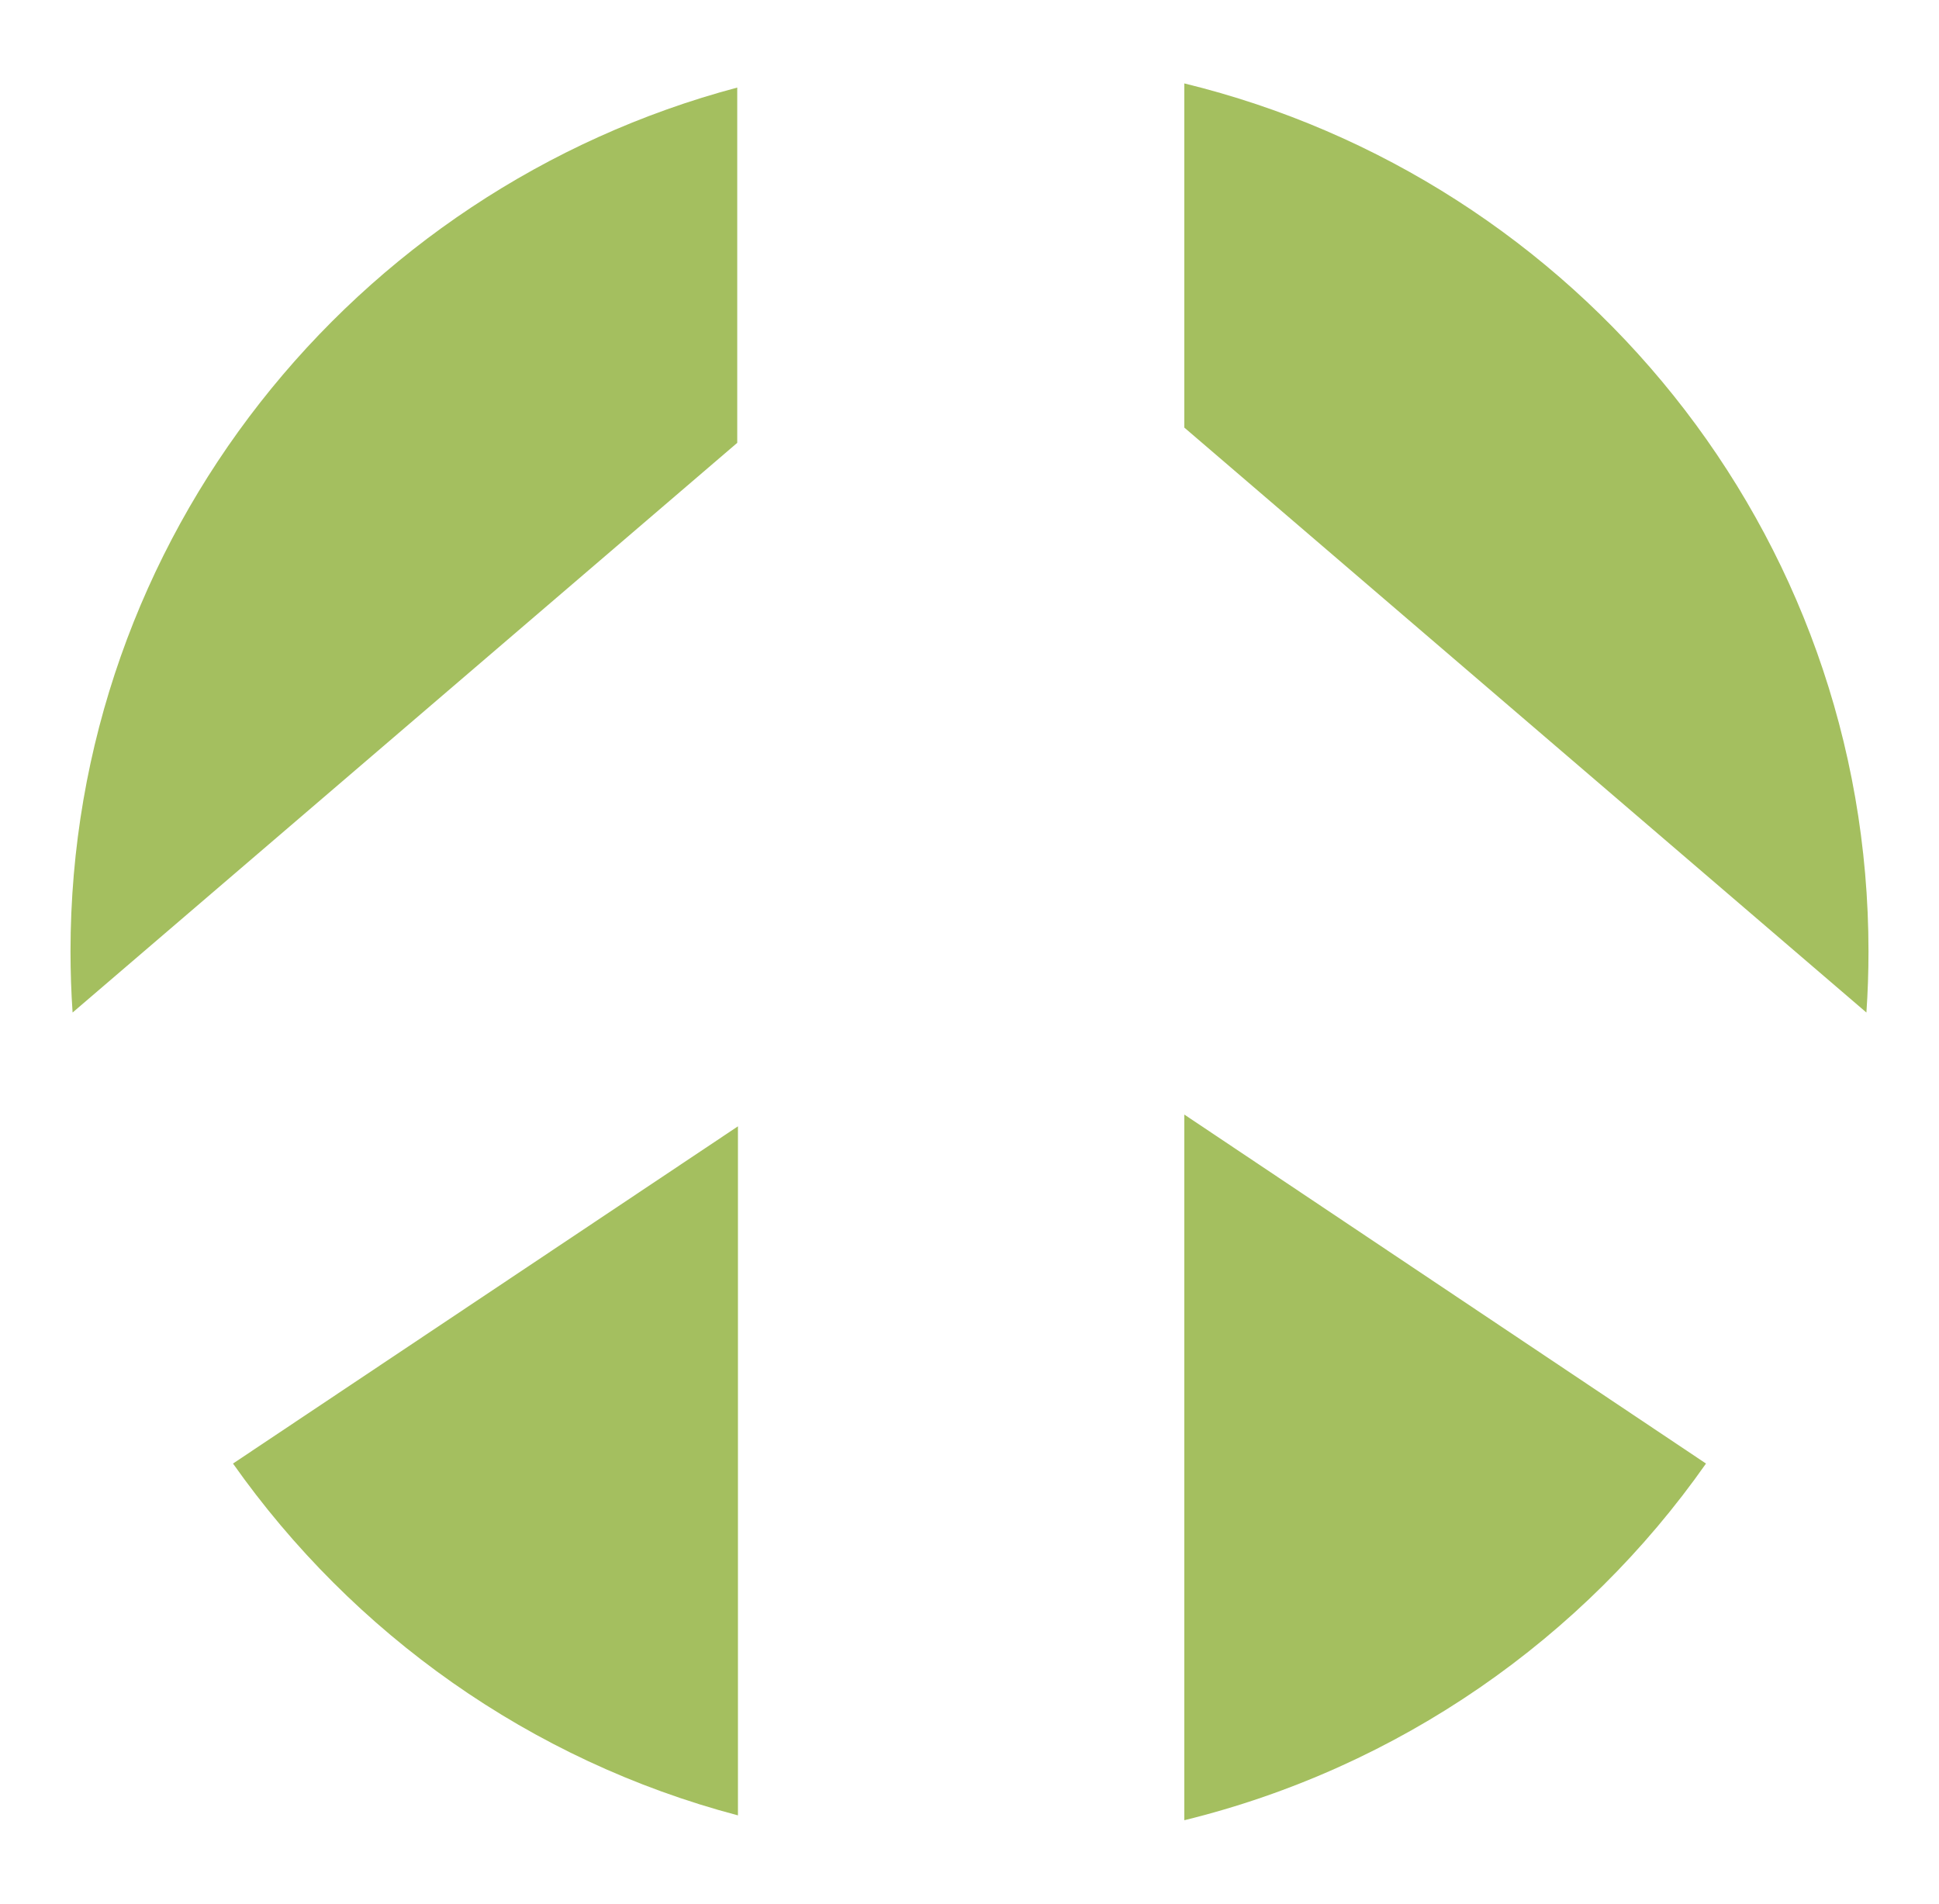
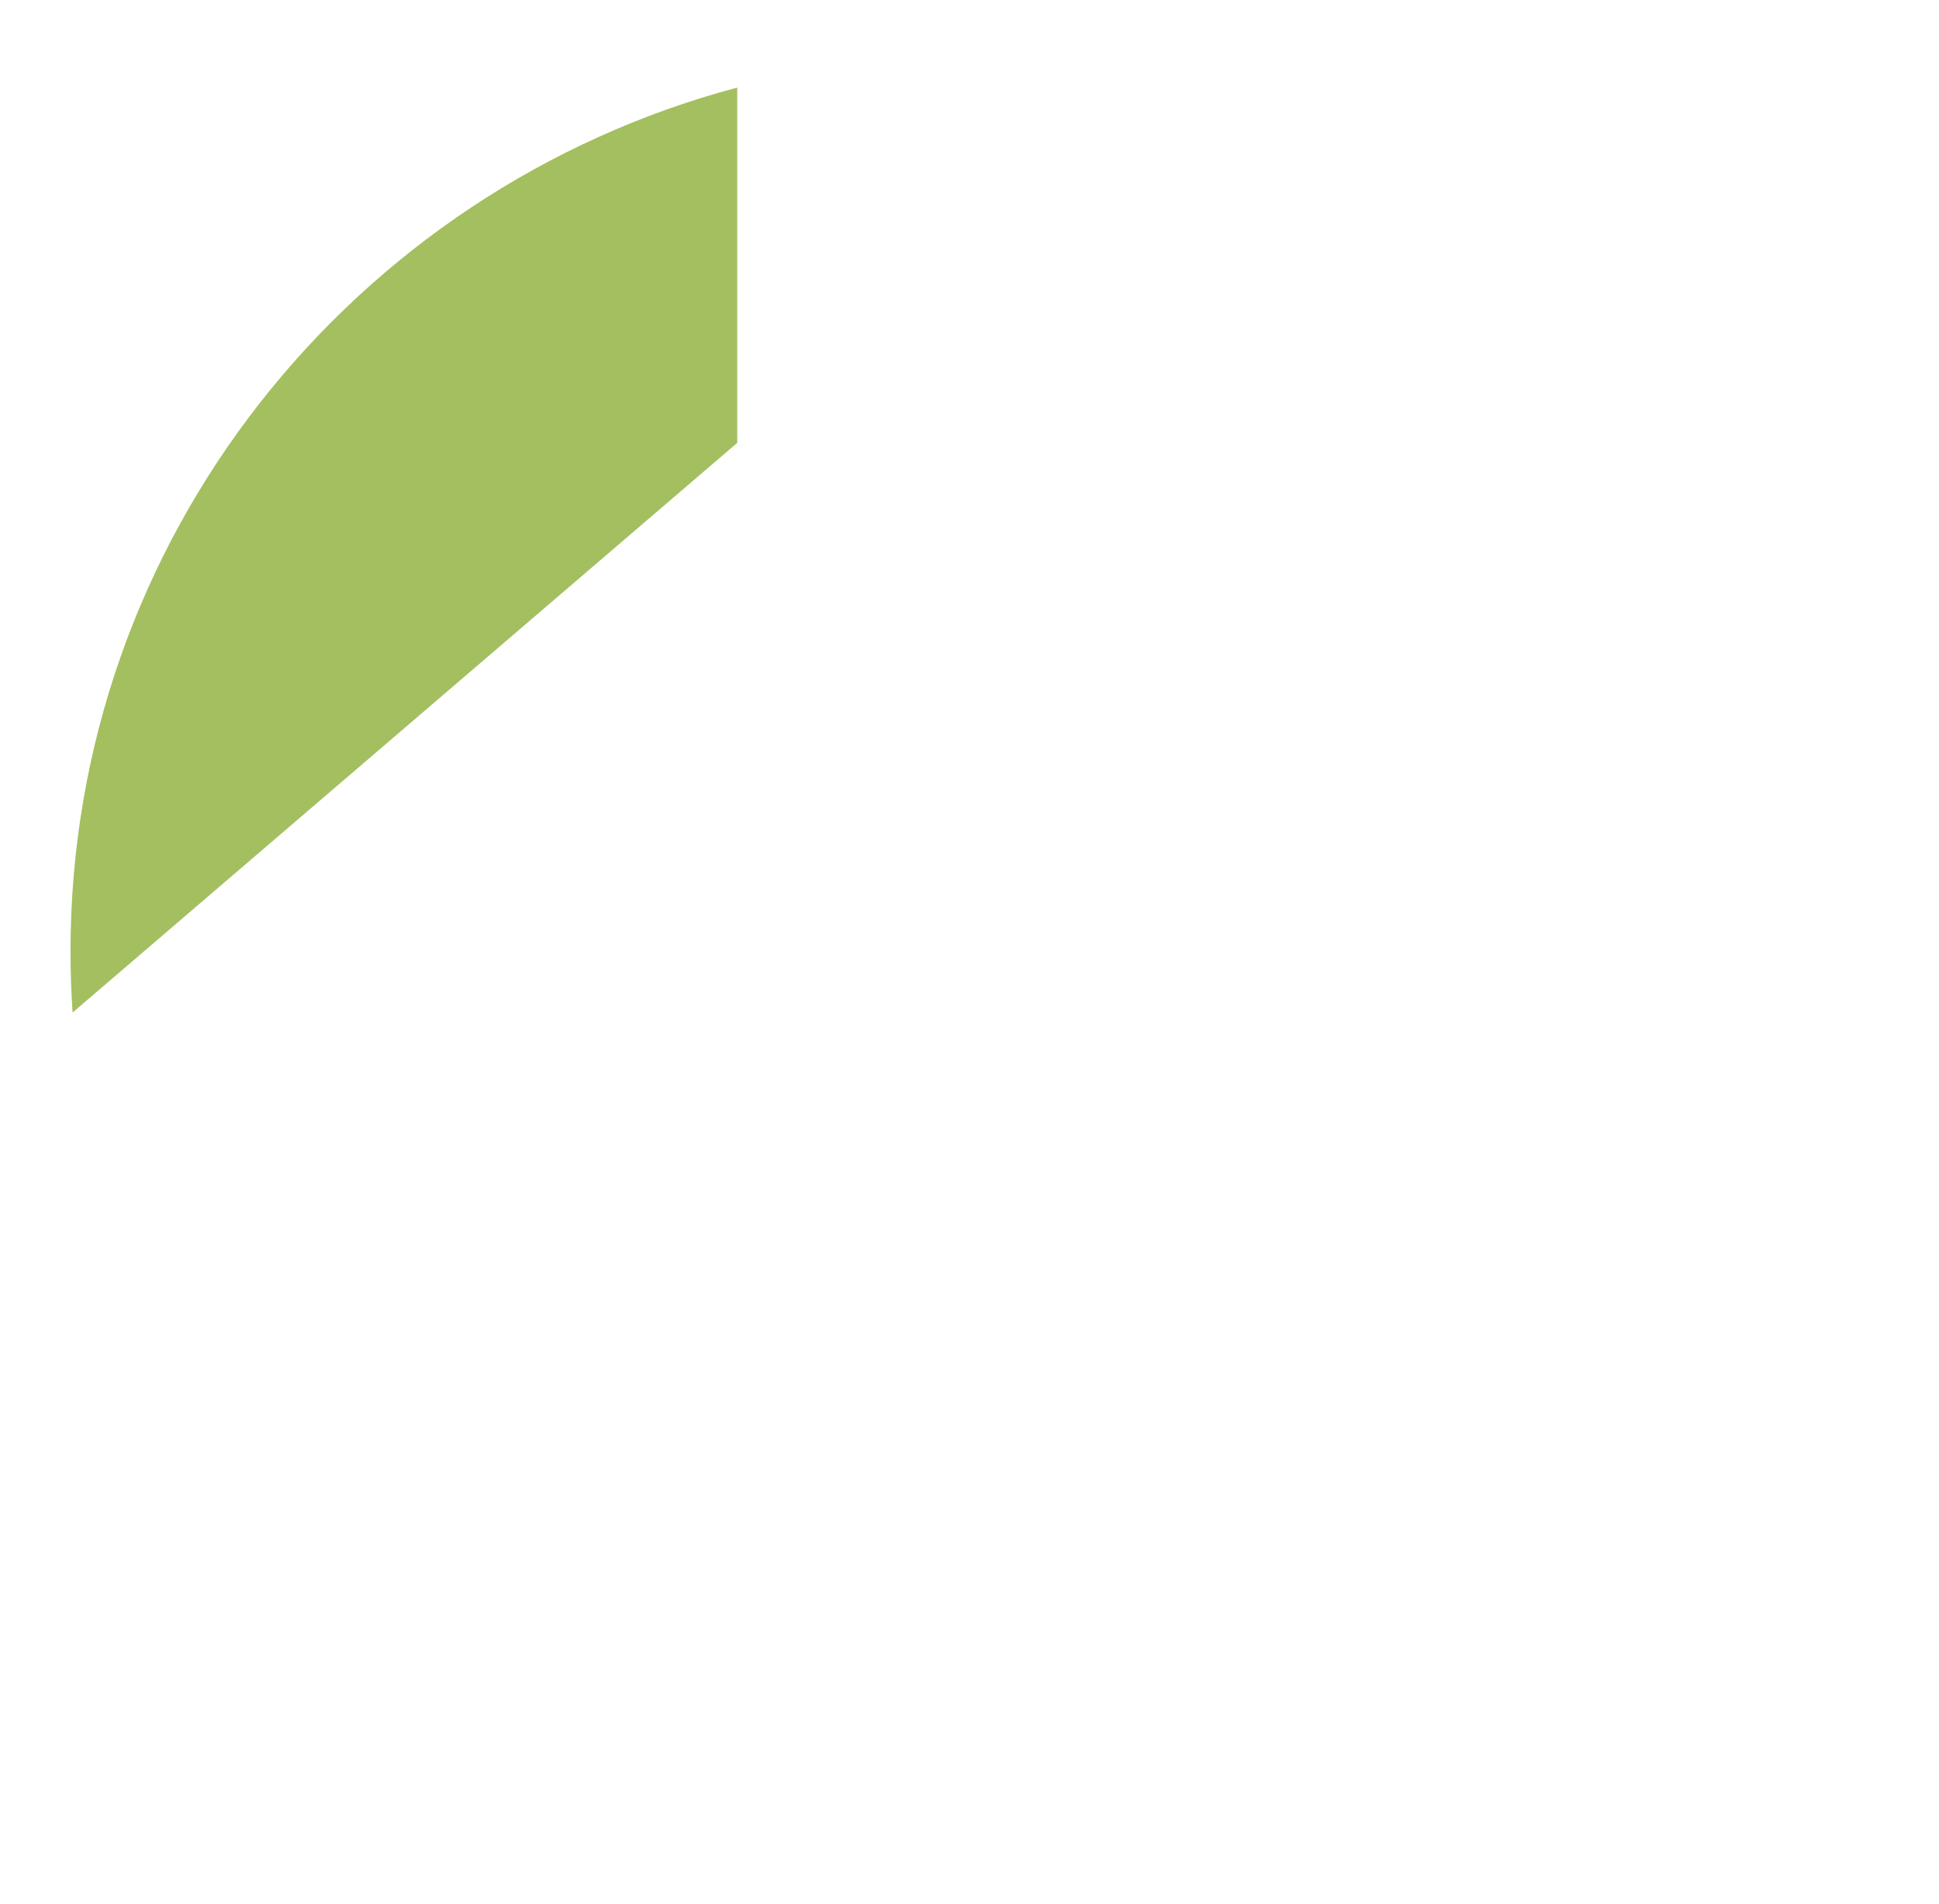
<svg xmlns="http://www.w3.org/2000/svg" width="55" height="54" viewBox="0 0 55 54" fill="none">
  <path d="M20.912 2.484C10.032 5.378 2 15.259 2 26.99C2 27.561 2.02 28.151 2.059 28.722L20.912 12.562V2.484Z" fill="#A4BF5F" />
-   <path d="M52.941 28.722C52.98 28.151 53 27.581 53 26.99C53 15.062 44.731 5.083 33.593 2.366V12.129L52.941 28.722Z" fill="#A4BF5F" />
-   <path d="M6.609 41.516C10.012 46.339 15.037 49.941 20.932 51.496V31.95L6.609 41.516Z" fill="#A4BF5F" />
-   <path d="M33.593 51.634C39.686 50.138 44.909 46.477 48.391 41.516L33.593 31.616V51.634Z" fill="#A4BF5F" />
</svg>